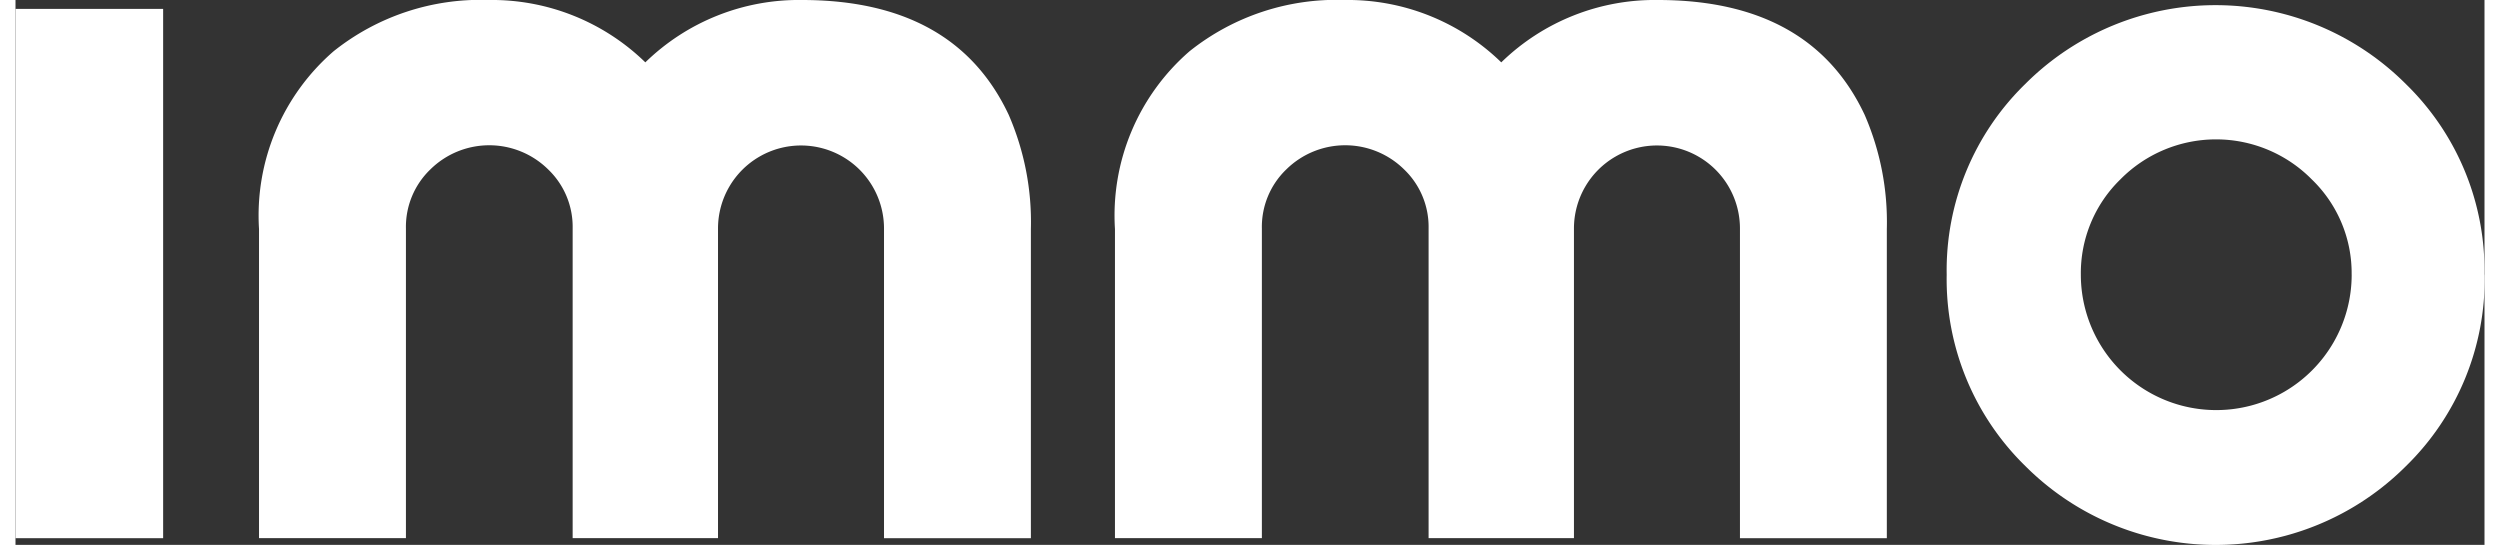
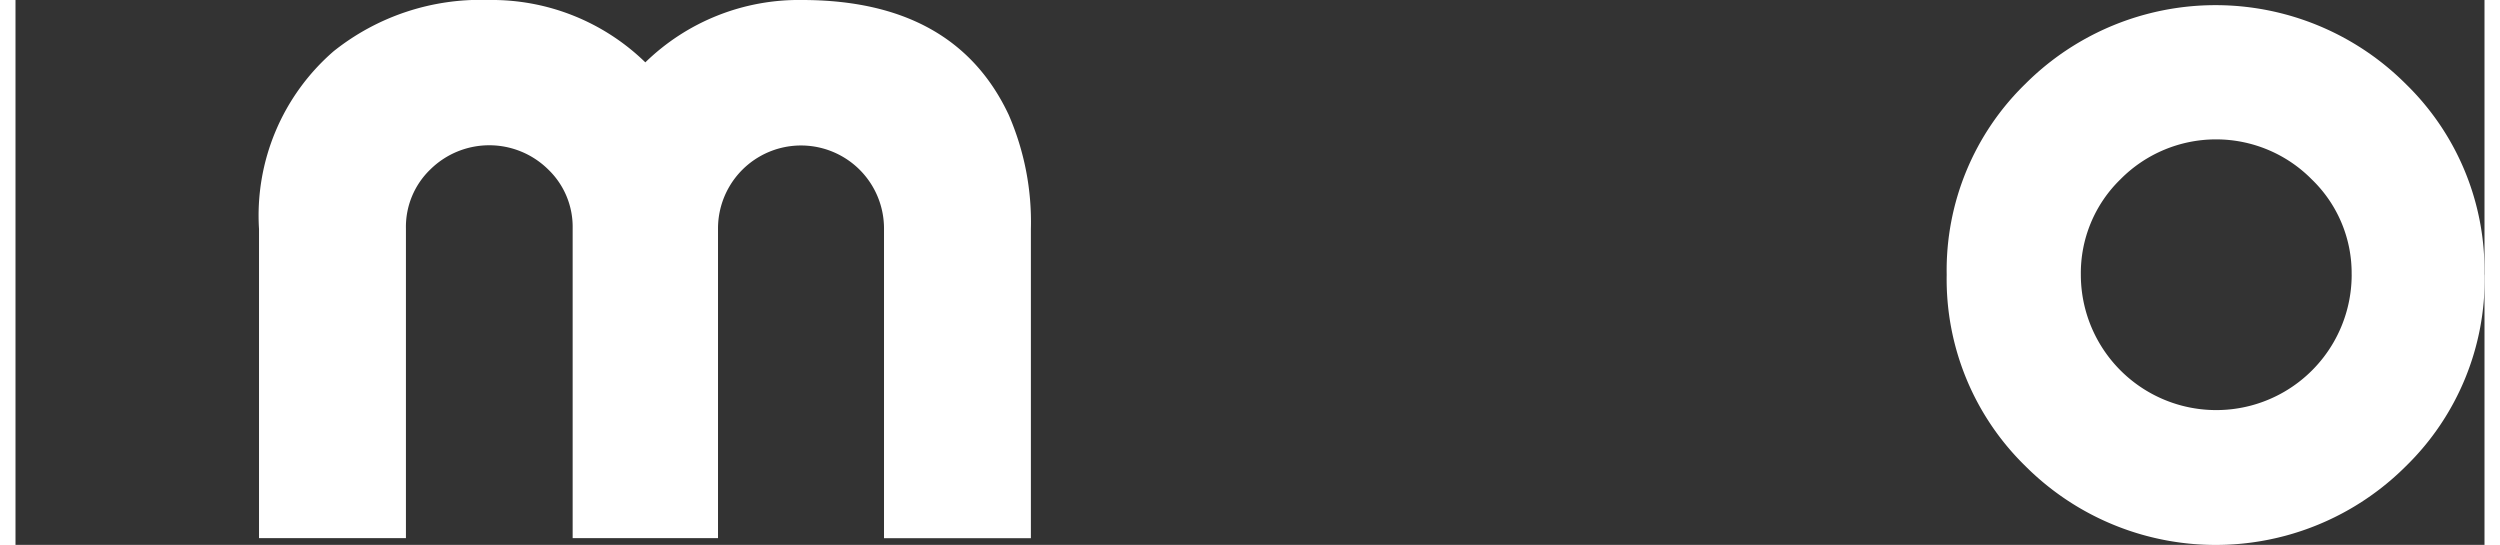
<svg xmlns="http://www.w3.org/2000/svg" width="78" height="17" viewBox="0 0 77.998 17.213">
  <rect x="0" y="0" width="77.998" height="17.213" fill="#333333" stroke="none" />
-   <rect width="4.664" height="16.721" transform="translate(0 0.281)" fill="#fff" />
  <path d="M21.476.03q4.829,0,6.533,3.629a8.485,8.485,0,0,1,.7,3.607v9.766H24.069V7.248a2.622,2.622,0,1,0-5.244,0v9.783H14.233V7.248a2.512,2.512,0,0,0-.774-1.866,2.65,2.65,0,0,0-3.721,0,2.517,2.517,0,0,0-.772,1.866v9.783H4.325V7.266A6.862,6.862,0,0,1,6.684,1.647,7.436,7.436,0,0,1,11.584.03,6.948,6.948,0,0,1,16.529,2,6.946,6.946,0,0,1,21.476.03" transform="translate(3.368 -0.03)" fill="#fff" />
-   <path d="M36.677.03q4.829,0,6.533,3.629a8.485,8.485,0,0,1,.7,3.607v9.766H39.27V7.248a2.622,2.622,0,1,0-5.244,0v9.783H29.434V7.248a2.512,2.512,0,0,0-.774-1.866,2.65,2.65,0,0,0-3.721,0,2.517,2.517,0,0,0-.772,1.866v9.783H19.526V7.266a6.862,6.862,0,0,1,2.359-5.619A7.436,7.436,0,0,1,26.785.03,6.948,6.948,0,0,1,31.73,2,6.946,6.946,0,0,1,36.677.03" transform="translate(15.207 -0.03)" fill="#fff" />
  <path d="M47.093,8.635a4.113,4.113,0,0,0-1.261-3.011,4.247,4.247,0,0,0-6.044,0,4.131,4.131,0,0,0-1.25,3.011,4.278,4.278,0,0,0,8.556,0m4.2,0a8.245,8.245,0,0,1-2.483,6.046,8.5,8.5,0,0,1-12.026,0A8.247,8.247,0,0,1,34.3,8.635,8.214,8.214,0,0,1,36.78,2.613a8.5,8.5,0,0,1,12.026,0,8.212,8.212,0,0,1,2.483,6.021" transform="translate(26.708 0.042)" fill="#fff" />
</svg>